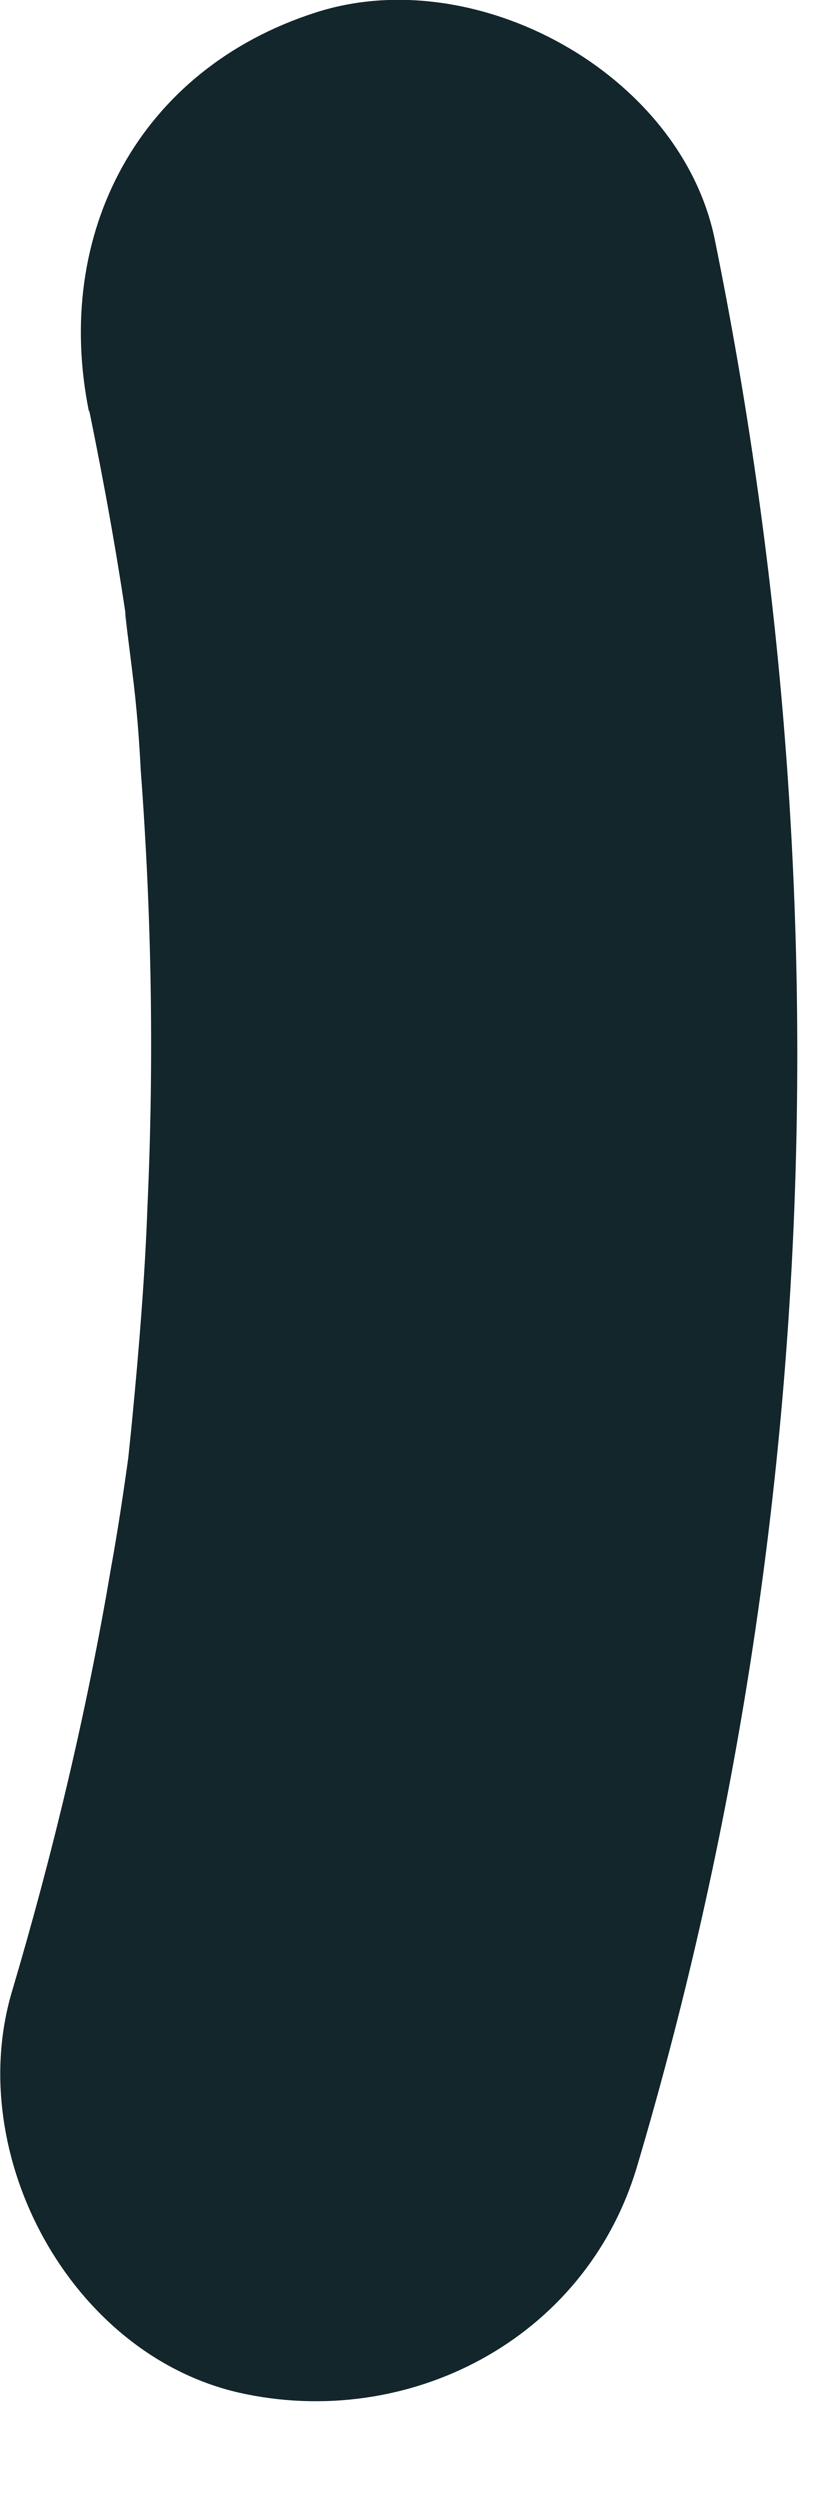
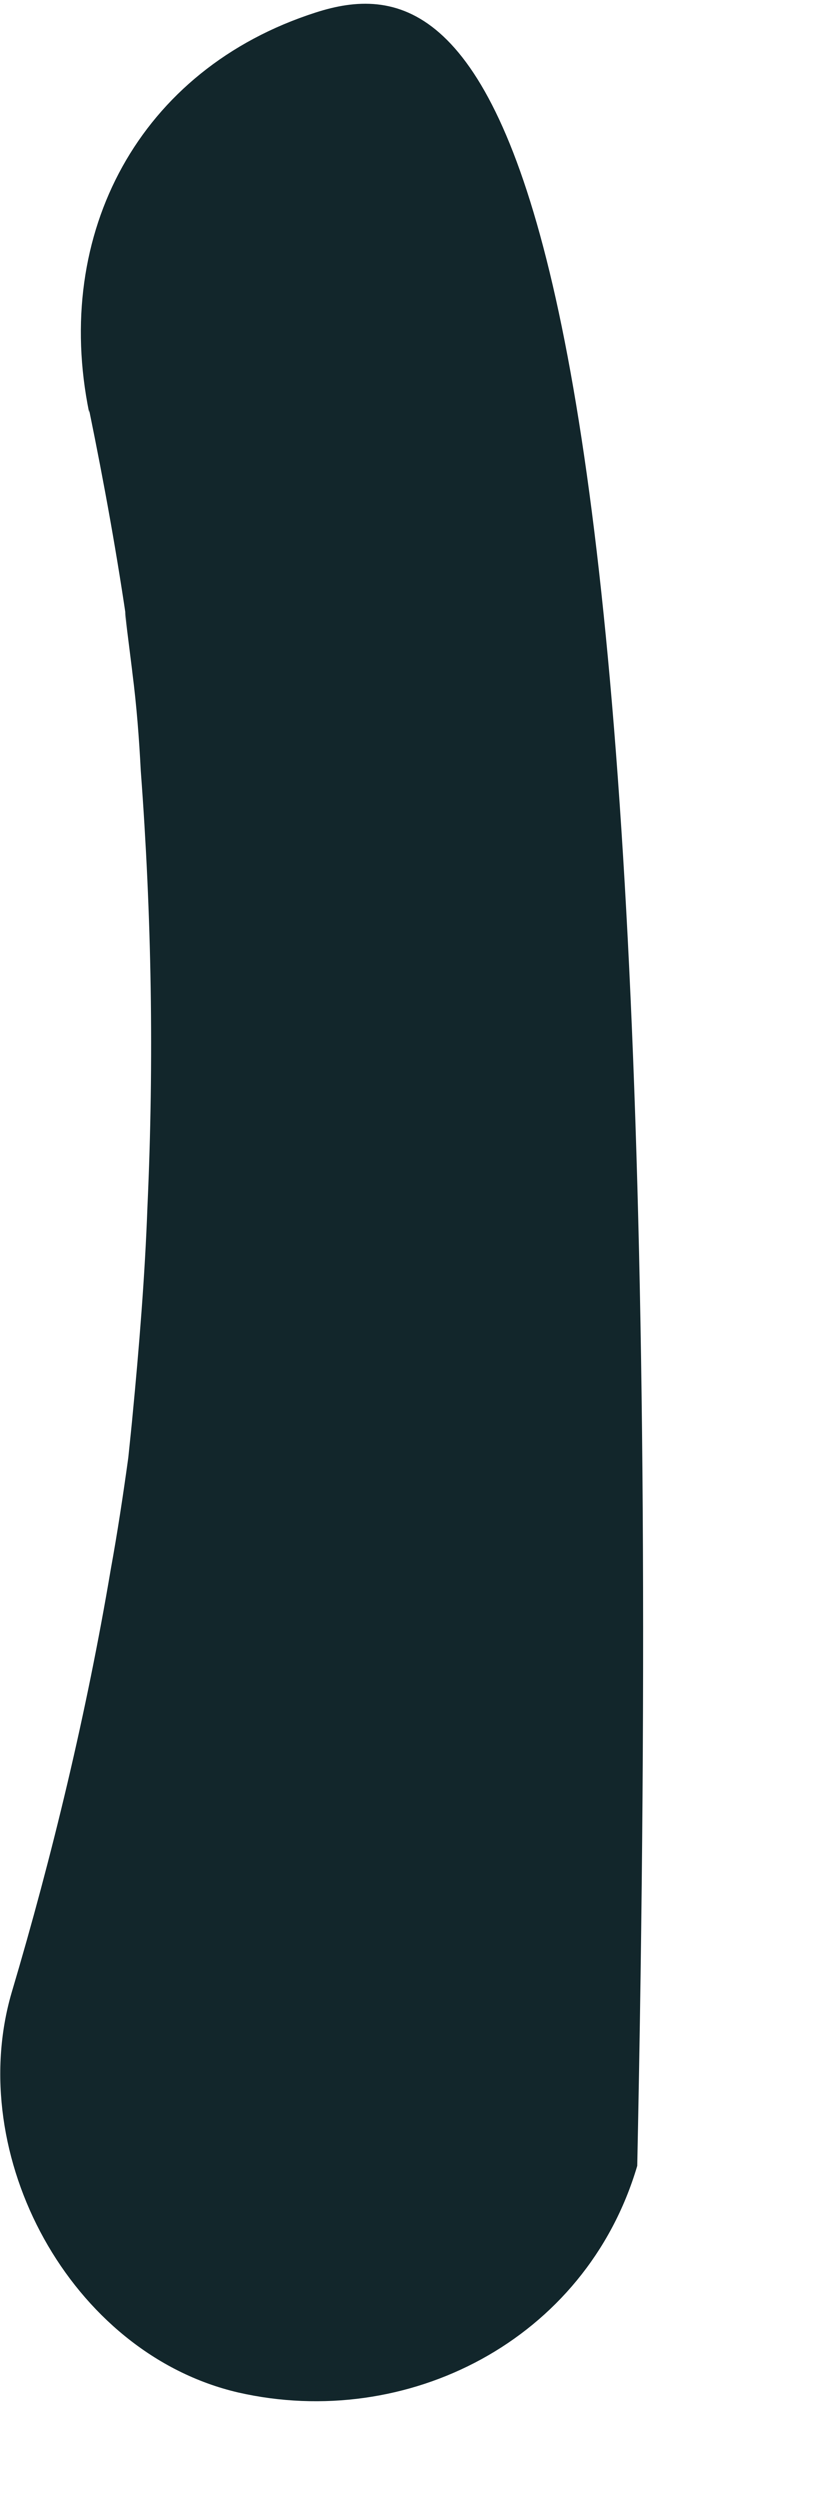
<svg xmlns="http://www.w3.org/2000/svg" fill="none" height="100%" overflow="visible" preserveAspectRatio="none" style="display: block;" viewBox="0 0 1 3" width="100%">
-   <path d="M0.107 0.492C0.125 0.58 0.141 0.668 0.154 0.759C0.143 0.684 0.159 0.806 0.159 0.808C0.164 0.847 0.167 0.886 0.169 0.925C0.182 1.098 0.185 1.272 0.177 1.448C0.174 1.531 0.167 1.617 0.159 1.7C0.159 1.702 0.146 1.826 0.154 1.749C0.148 1.793 0.141 1.839 0.133 1.883C0.104 2.055 0.063 2.226 0.014 2.391C-0.043 2.586 0.084 2.824 0.286 2.871C0.488 2.917 0.703 2.809 0.765 2.599C0.988 1.847 1.014 1.054 0.858 0.287C0.817 0.088 0.571 -0.047 0.379 0.015C0.167 0.083 0.063 0.28 0.107 0.495V0.492Z" fill="#12262B" id="Vector" />
+   <path d="M0.107 0.492C0.125 0.58 0.141 0.668 0.154 0.759C0.143 0.684 0.159 0.806 0.159 0.808C0.164 0.847 0.167 0.886 0.169 0.925C0.182 1.098 0.185 1.272 0.177 1.448C0.174 1.531 0.167 1.617 0.159 1.7C0.159 1.702 0.146 1.826 0.154 1.749C0.148 1.793 0.141 1.839 0.133 1.883C0.104 2.055 0.063 2.226 0.014 2.391C-0.043 2.586 0.084 2.824 0.286 2.871C0.488 2.917 0.703 2.809 0.765 2.599C0.817 0.088 0.571 -0.047 0.379 0.015C0.167 0.083 0.063 0.28 0.107 0.495V0.492Z" fill="#12262B" id="Vector" />
</svg>